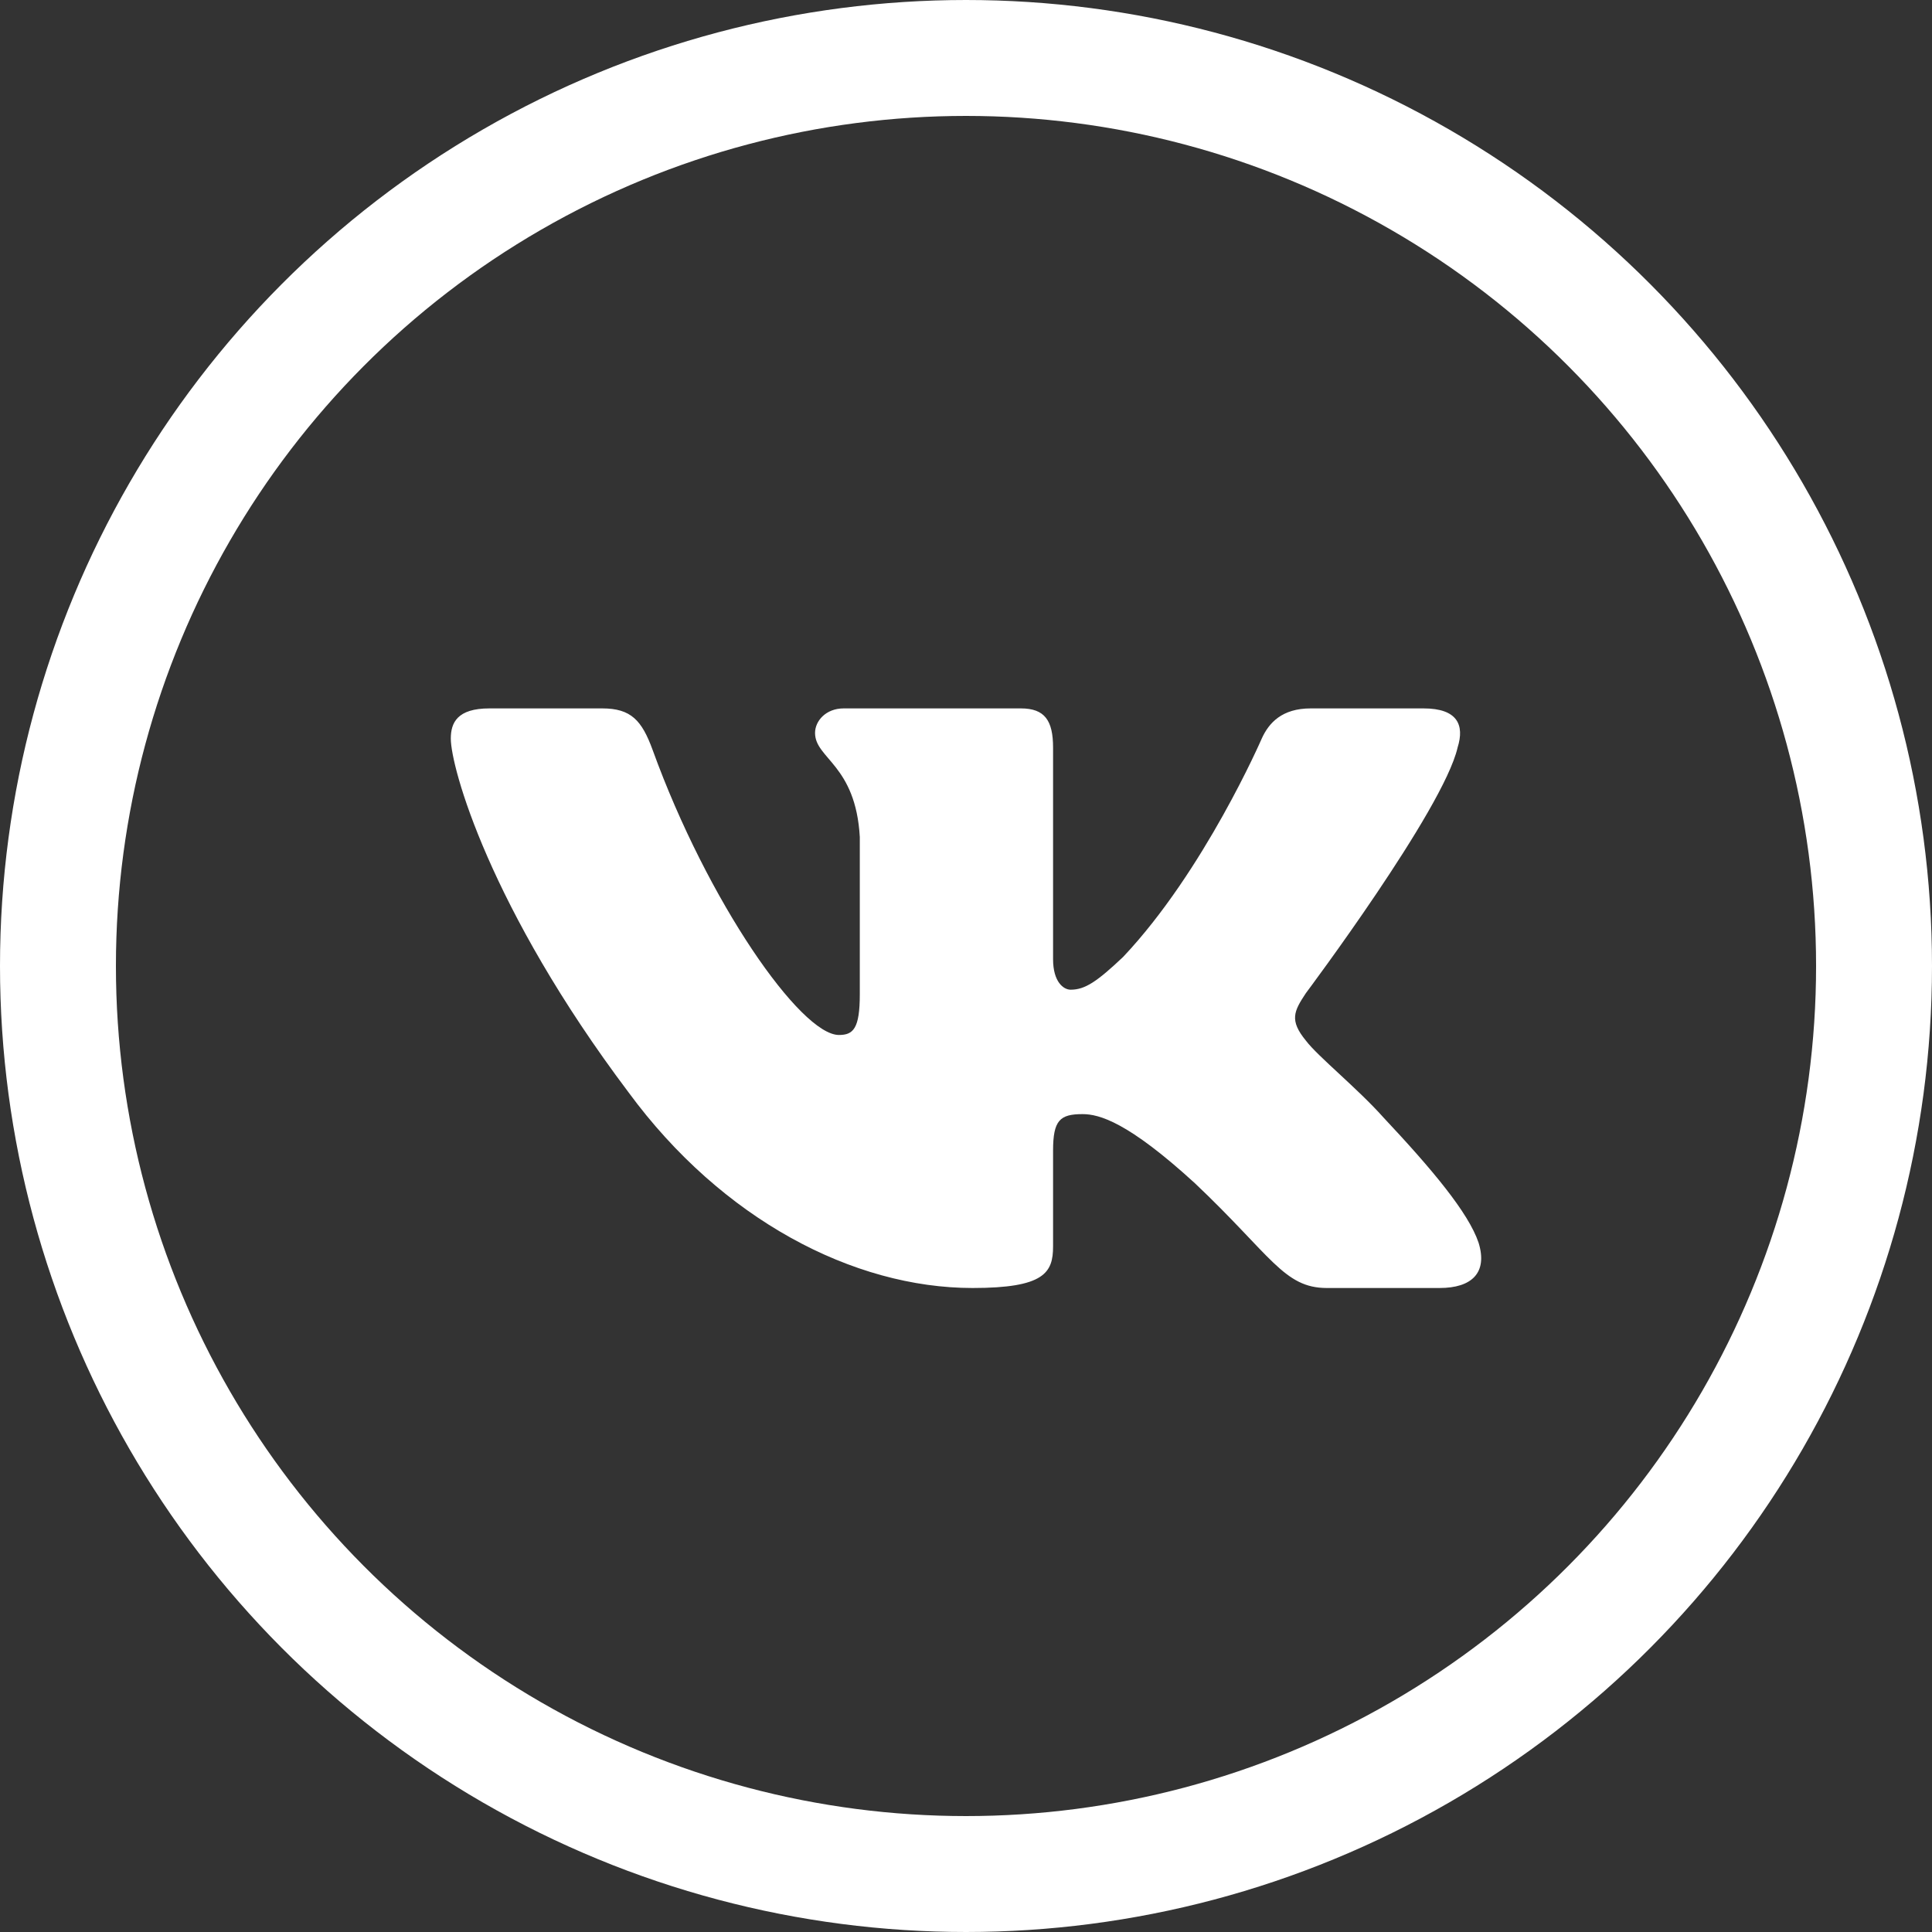
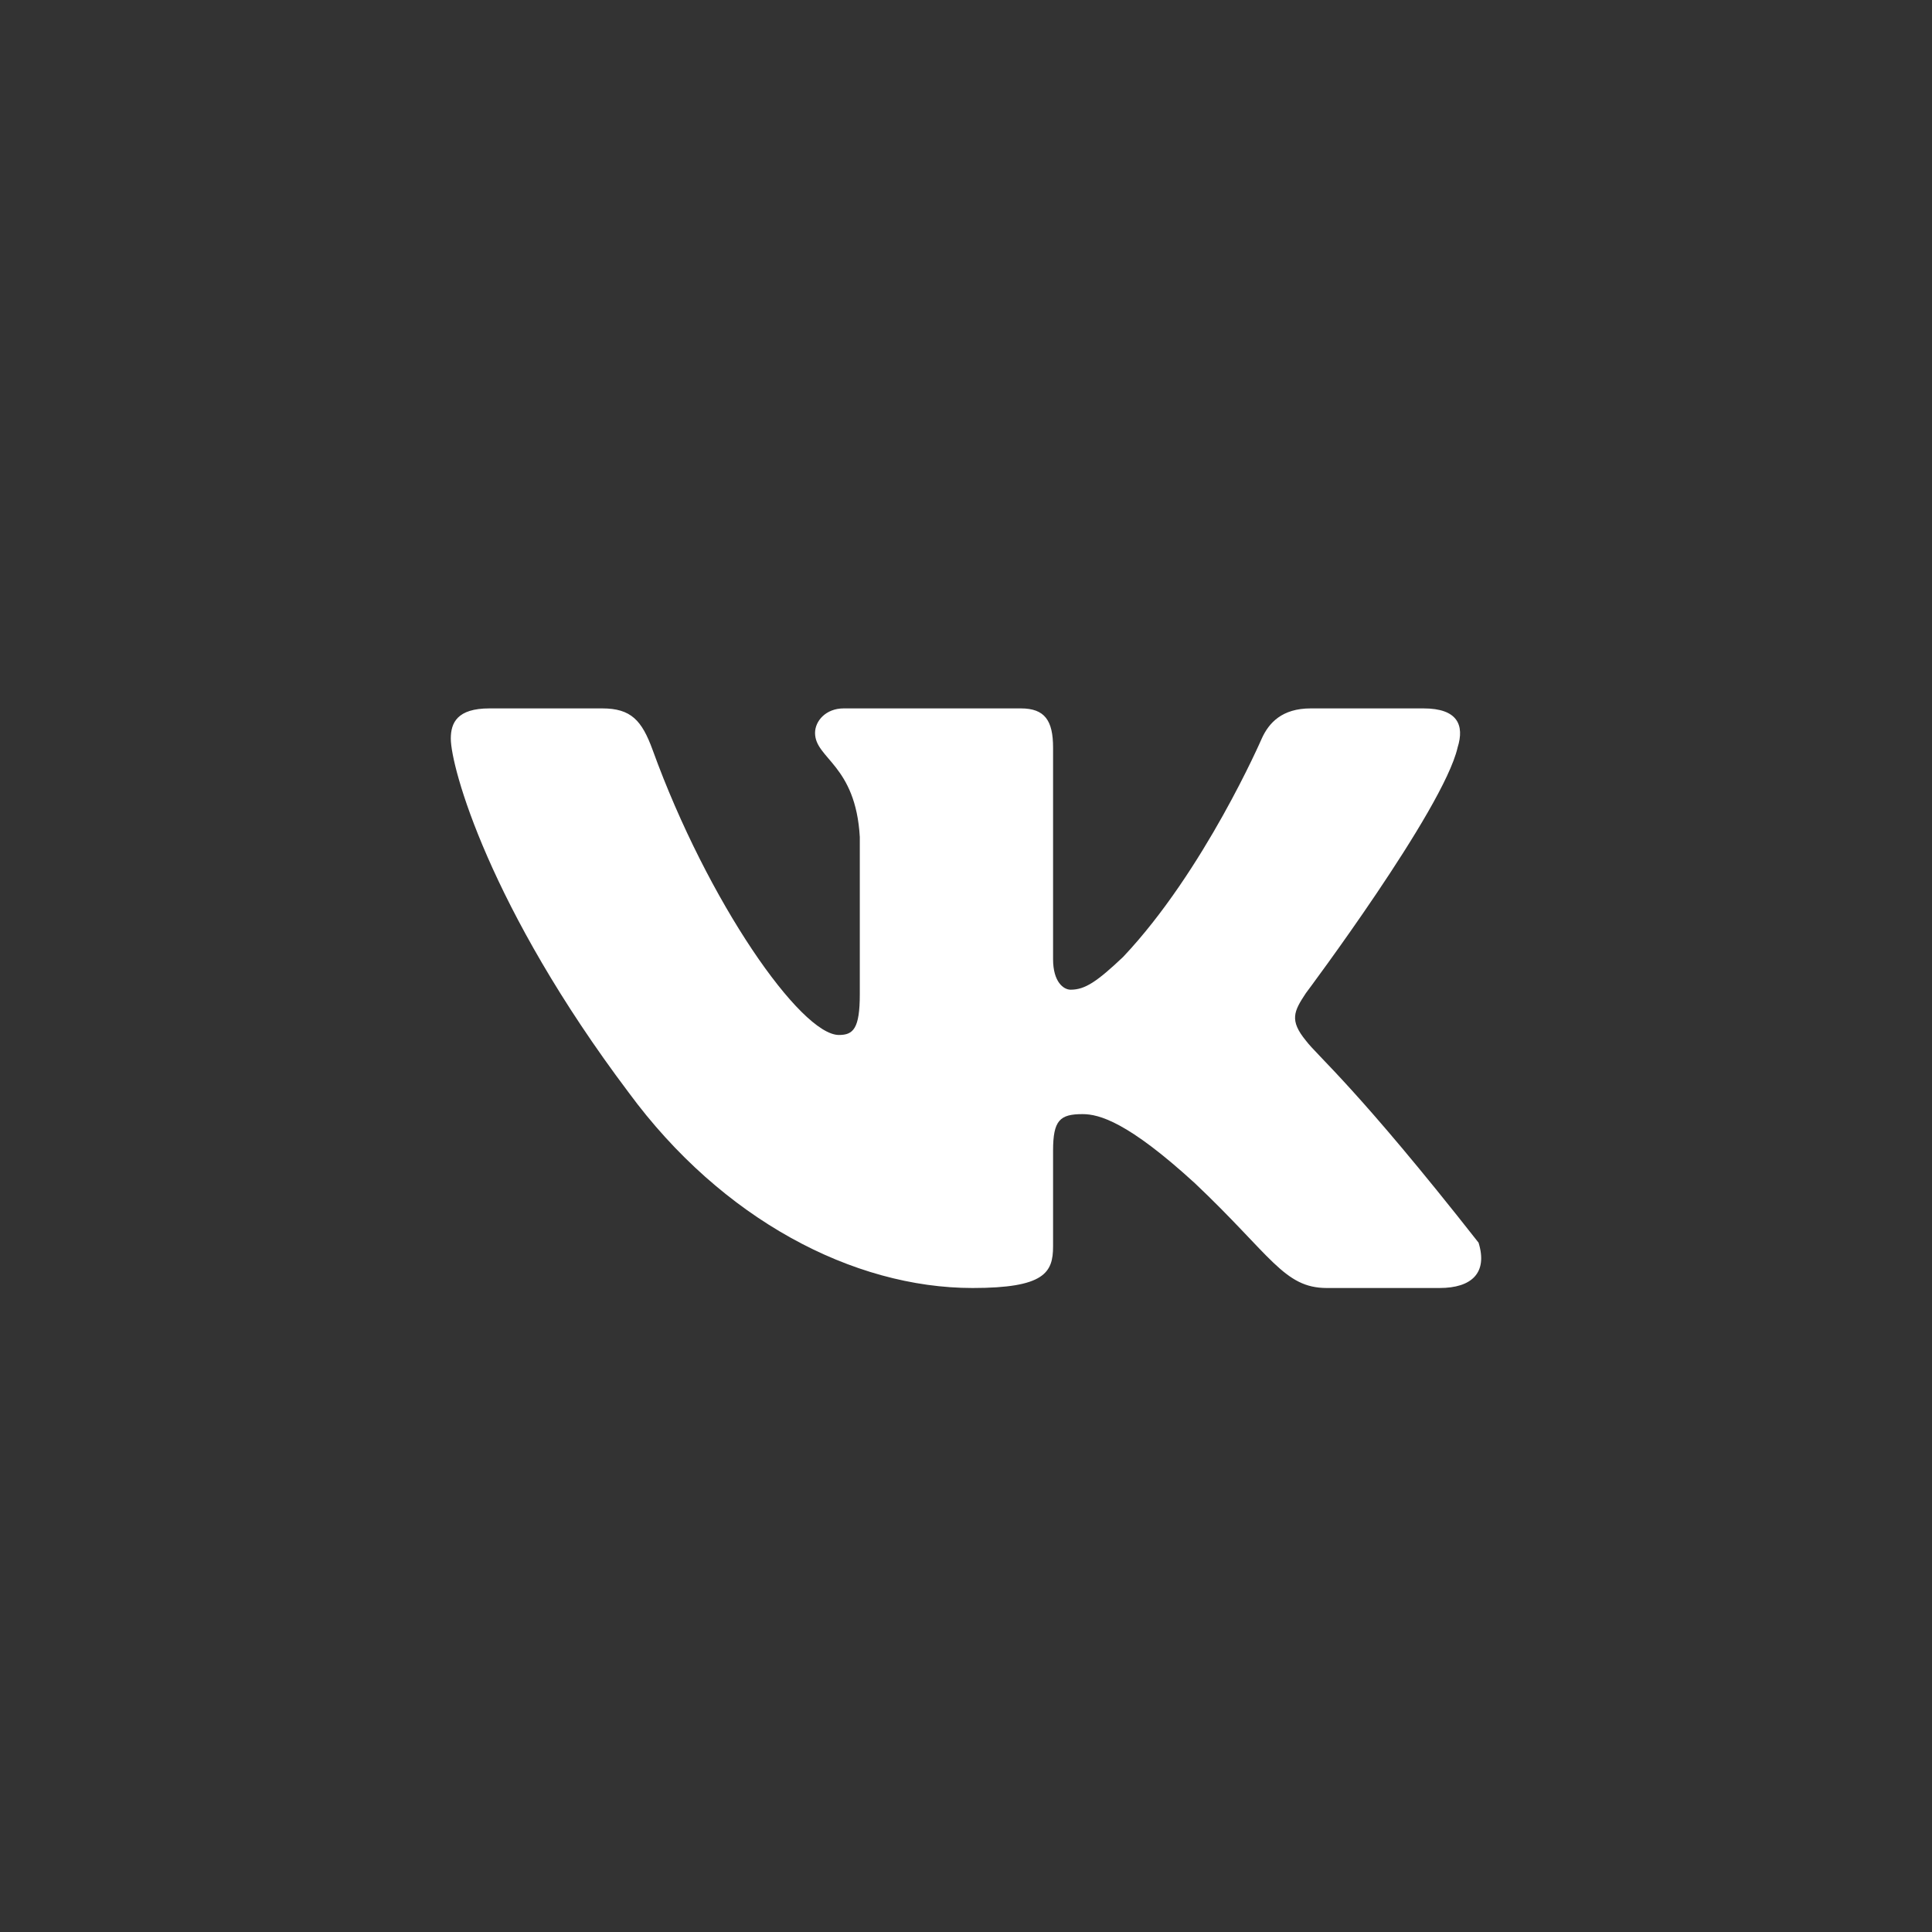
<svg xmlns="http://www.w3.org/2000/svg" width="30" height="30" viewBox="0 0 30 30" fill="none">
  <rect x="0" y="0" width="30" height="30" fill="#333333" stroke="none" />
-   <circle cx="15" cy="15" r="14.1" stroke="white" stroke-width="1.8" />
-   <path fill-rule="evenodd" clip-rule="evenodd" d="M22.633 11.609C22.744 11.258 22.633 11 22.104 11H20.353C19.908 11 19.703 11.223 19.592 11.469C19.592 11.469 18.701 13.524 17.44 14.859C17.032 15.245 16.847 15.368 16.625 15.368C16.513 15.368 16.352 15.245 16.352 14.894V11.609C16.352 11.188 16.223 11 15.852 11H13.101C12.823 11 12.656 11.196 12.656 11.381C12.656 11.781 13.287 11.873 13.351 12.997V15.438C13.351 15.974 13.249 16.071 13.027 16.071C12.434 16.071 10.99 14.007 10.134 11.645C9.966 11.185 9.798 11 9.351 11H7.6C7.1 11 7 11.223 7 11.469C7 11.908 7.594 14.086 9.763 16.966C11.21 18.933 13.248 20 15.102 20C16.215 20 16.352 19.763 16.352 19.355V17.868C16.352 17.395 16.458 17.3 16.81 17.3C17.07 17.3 17.515 17.423 18.553 18.372C19.74 19.495 19.936 20 20.603 20H22.354C22.854 20 23.104 19.763 22.959 19.296C22.802 18.83 22.235 18.154 21.483 17.353C21.075 16.896 20.463 16.404 20.278 16.159C20.018 15.842 20.092 15.702 20.278 15.421C20.278 15.421 22.41 12.576 22.633 11.61V11.609Z" fill="white" />
+   <path fill-rule="evenodd" clip-rule="evenodd" d="M22.633 11.609C22.744 11.258 22.633 11 22.104 11H20.353C19.908 11 19.703 11.223 19.592 11.469C19.592 11.469 18.701 13.524 17.44 14.859C17.032 15.245 16.847 15.368 16.625 15.368C16.513 15.368 16.352 15.245 16.352 14.894V11.609C16.352 11.188 16.223 11 15.852 11H13.101C12.823 11 12.656 11.196 12.656 11.381C12.656 11.781 13.287 11.873 13.351 12.997V15.438C13.351 15.974 13.249 16.071 13.027 16.071C12.434 16.071 10.99 14.007 10.134 11.645C9.966 11.185 9.798 11 9.351 11H7.6C7.1 11 7 11.223 7 11.469C7 11.908 7.594 14.086 9.763 16.966C11.21 18.933 13.248 20 15.102 20C16.215 20 16.352 19.763 16.352 19.355V17.868C16.352 17.395 16.458 17.3 16.81 17.3C17.07 17.3 17.515 17.423 18.553 18.372C19.74 19.495 19.936 20 20.603 20H22.354C22.854 20 23.104 19.763 22.959 19.296C21.075 16.896 20.463 16.404 20.278 16.159C20.018 15.842 20.092 15.702 20.278 15.421C20.278 15.421 22.41 12.576 22.633 11.61V11.609Z" fill="white" />
</svg>